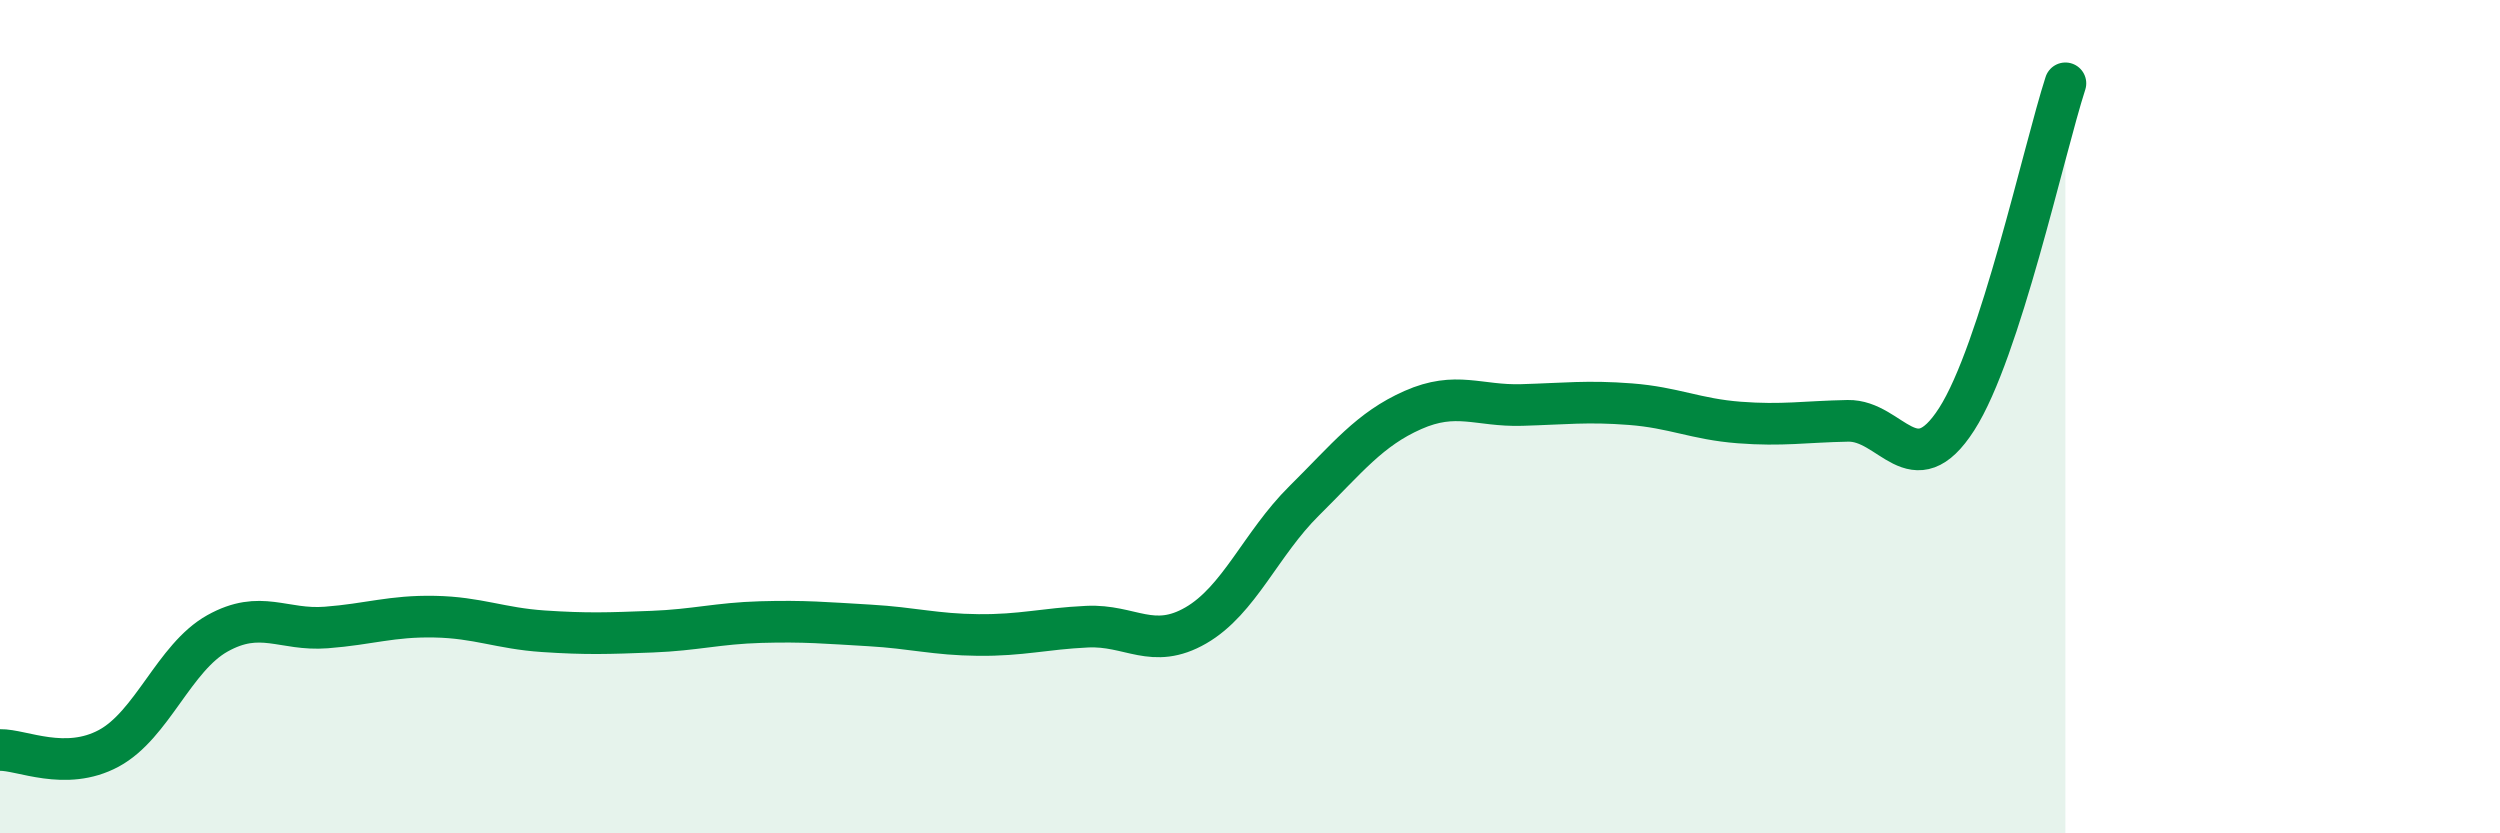
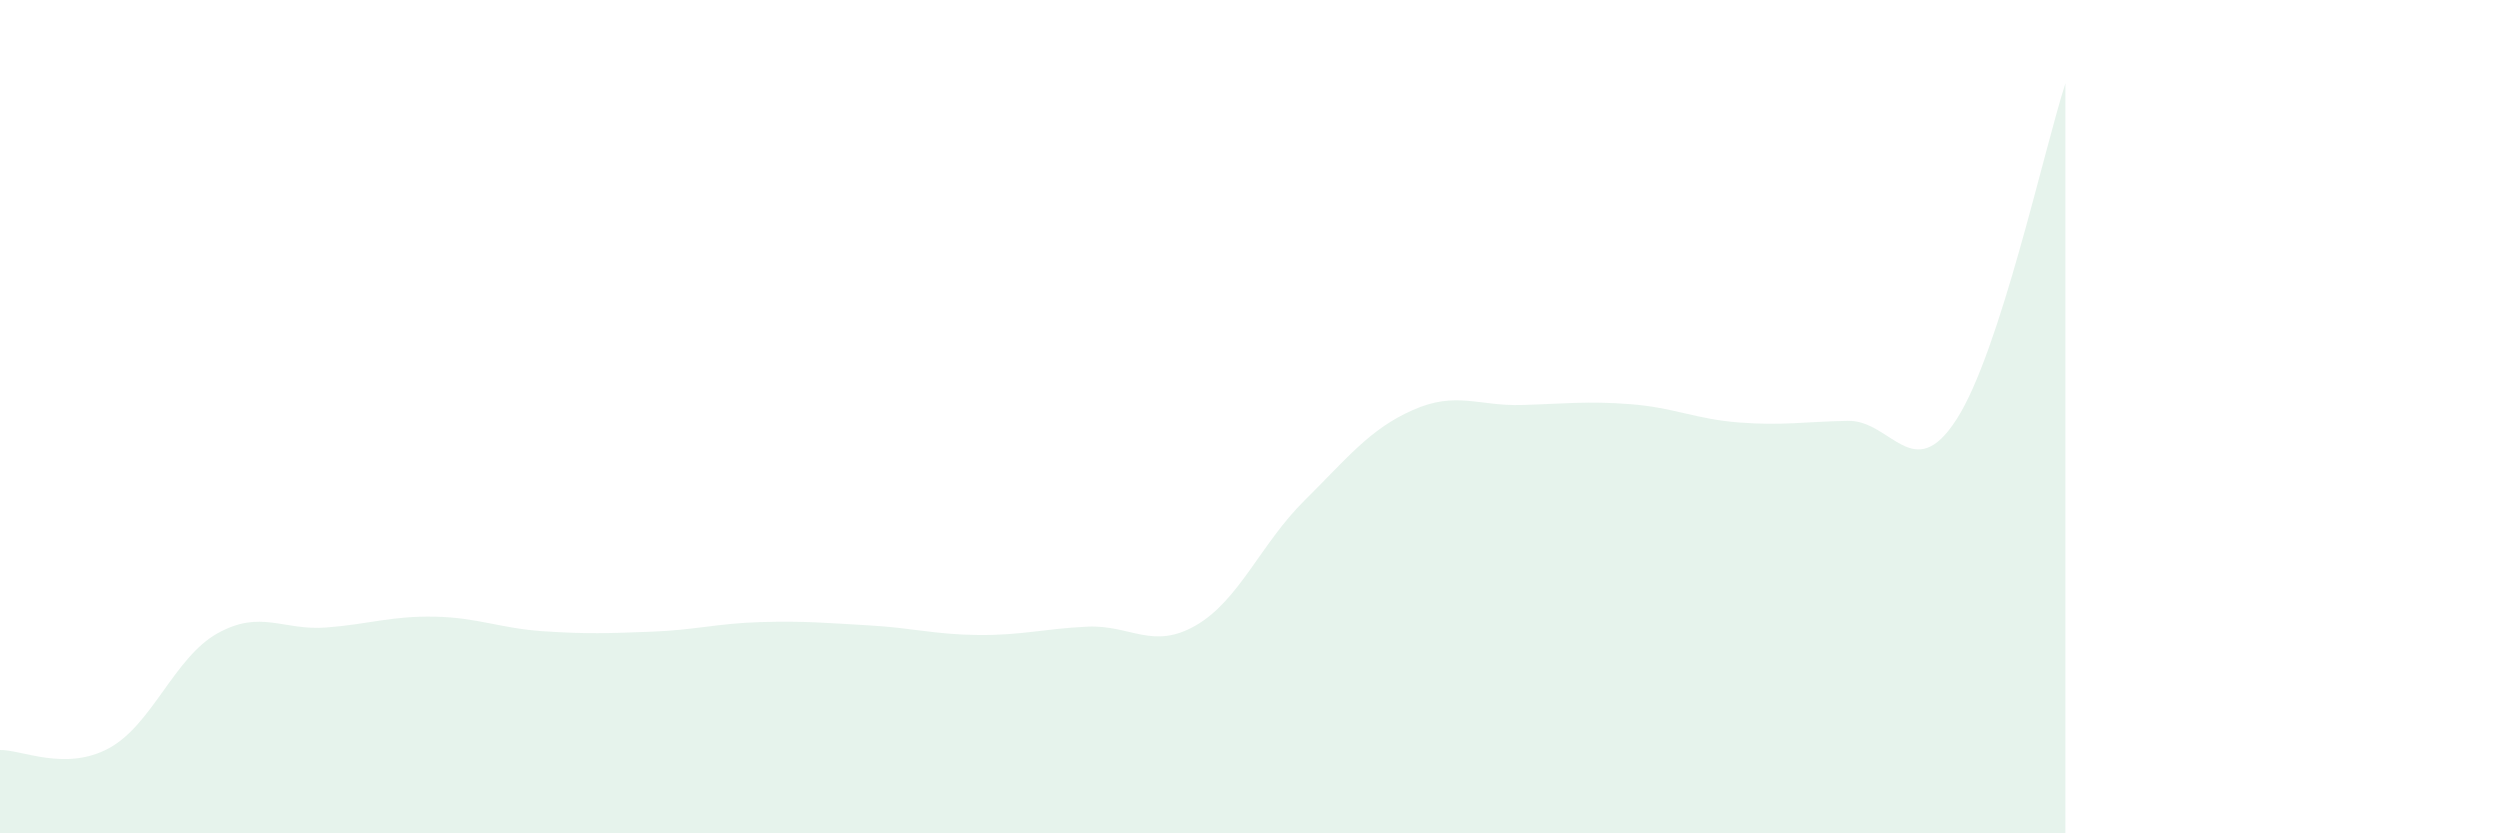
<svg xmlns="http://www.w3.org/2000/svg" width="60" height="20" viewBox="0 0 60 20">
  <path d="M 0,18 C 0.52,17.99 1.57,18.52 2.61,17.96 C 3.65,17.4 4.18,15.78 5.22,15.2 C 6.26,14.62 6.79,15.14 7.83,15.06 C 8.87,14.98 9.39,14.78 10.43,14.8 C 11.47,14.82 12,15.08 13.04,15.15 C 14.08,15.22 14.61,15.2 15.65,15.16 C 16.69,15.12 17.22,14.96 18.26,14.93 C 19.3,14.9 19.83,14.95 20.87,15.01 C 21.91,15.07 22.44,15.23 23.48,15.24 C 24.52,15.25 25.05,15.09 26.09,15.04 C 27.13,14.99 27.66,15.61 28.7,15.01 C 29.74,14.41 30.26,13.05 31.3,12.02 C 32.34,10.99 32.87,10.3 33.91,9.84 C 34.95,9.38 35.48,9.75 36.52,9.72 C 37.56,9.69 38.09,9.62 39.13,9.7 C 40.17,9.78 40.7,10.06 41.74,10.14 C 42.78,10.22 43.31,10.12 44.35,10.1 C 45.39,10.08 45.92,11.68 46.96,10.06 C 48,8.44 49.05,3.61 49.57,2L49.57 20L0 20Z" fill="#008740" opacity="0.1" stroke-linecap="round" stroke-linejoin="round" />
-   <path d="M 0,18 C 0.52,17.99 1.57,18.52 2.61,17.96 C 3.65,17.4 4.18,15.78 5.22,15.2 C 6.26,14.62 6.79,15.14 7.83,15.06 C 8.87,14.98 9.39,14.78 10.43,14.8 C 11.47,14.82 12,15.08 13.04,15.15 C 14.08,15.22 14.61,15.2 15.65,15.16 C 16.69,15.12 17.22,14.96 18.26,14.93 C 19.3,14.9 19.83,14.95 20.87,15.01 C 21.91,15.07 22.44,15.23 23.48,15.24 C 24.52,15.25 25.05,15.09 26.09,15.04 C 27.13,14.99 27.66,15.61 28.7,15.01 C 29.74,14.41 30.26,13.05 31.3,12.02 C 32.34,10.99 32.87,10.3 33.91,9.84 C 34.95,9.38 35.48,9.75 36.52,9.72 C 37.56,9.69 38.09,9.62 39.13,9.7 C 40.17,9.78 40.7,10.06 41.74,10.14 C 42.78,10.22 43.31,10.12 44.35,10.1 C 45.39,10.08 45.92,11.68 46.96,10.06 C 48,8.44 49.05,3.61 49.57,2" stroke="#008740" stroke-width="1" fill="none" stroke-linecap="round" stroke-linejoin="round" />
</svg>